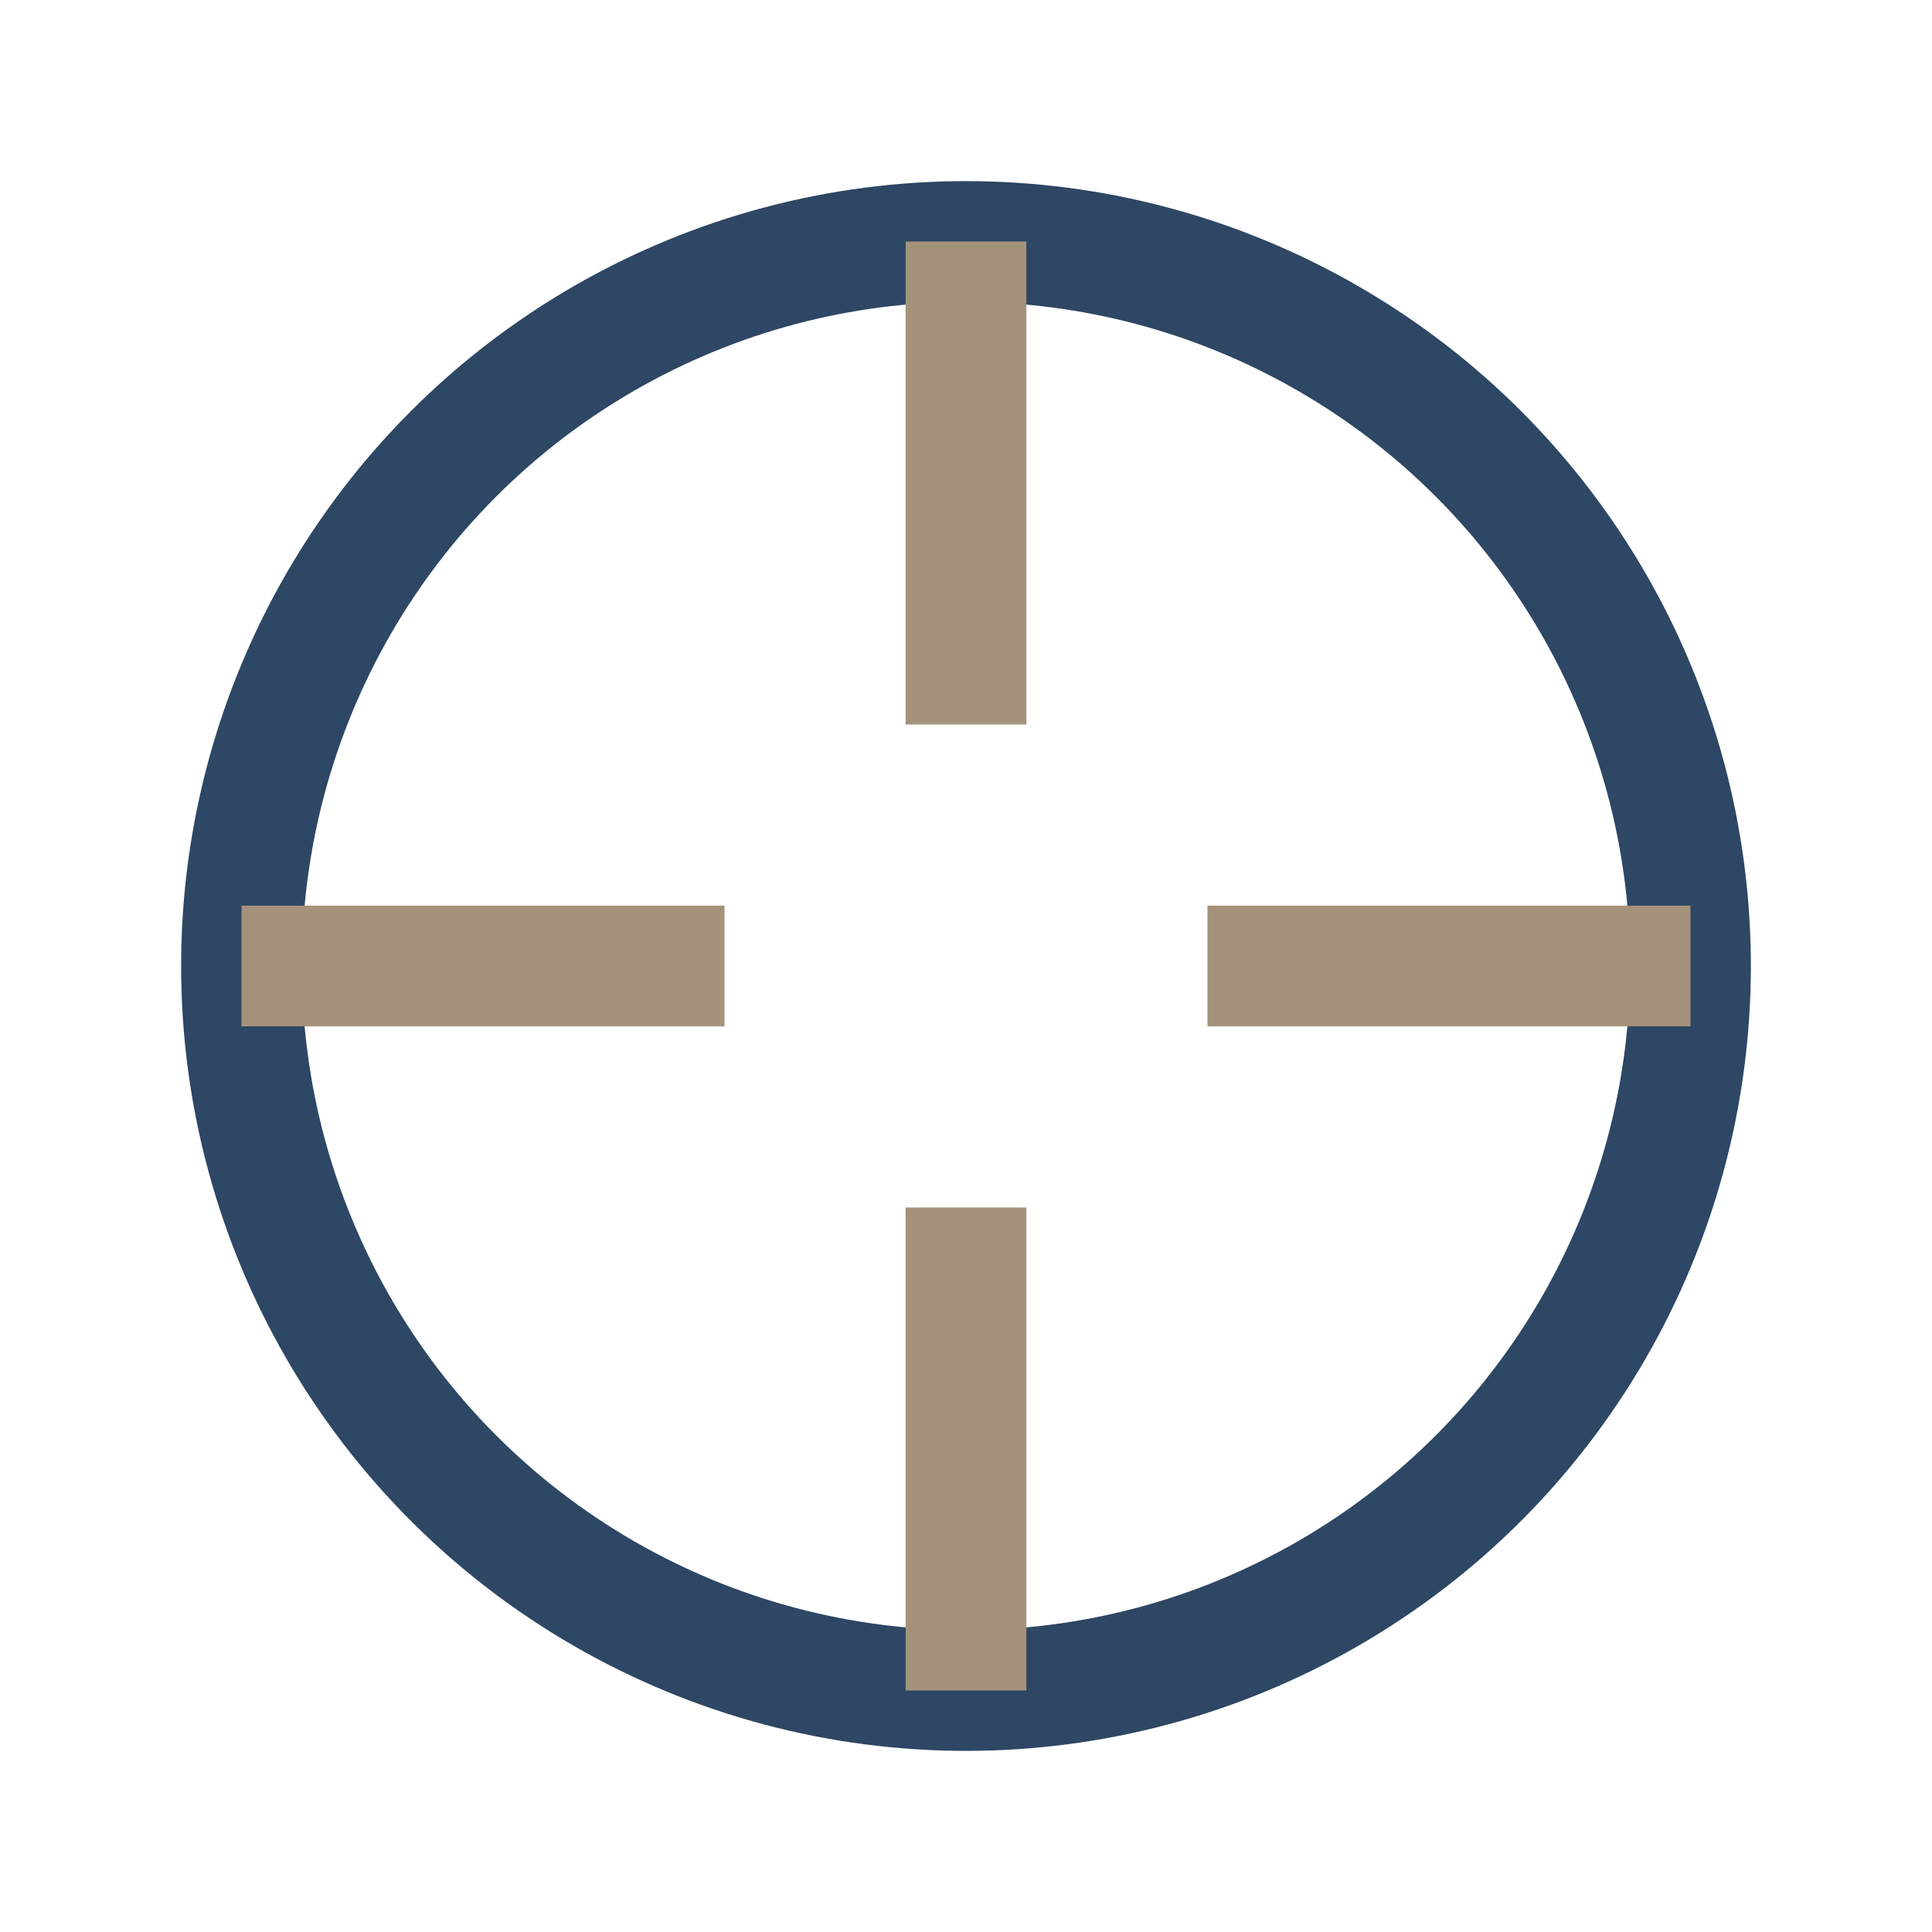
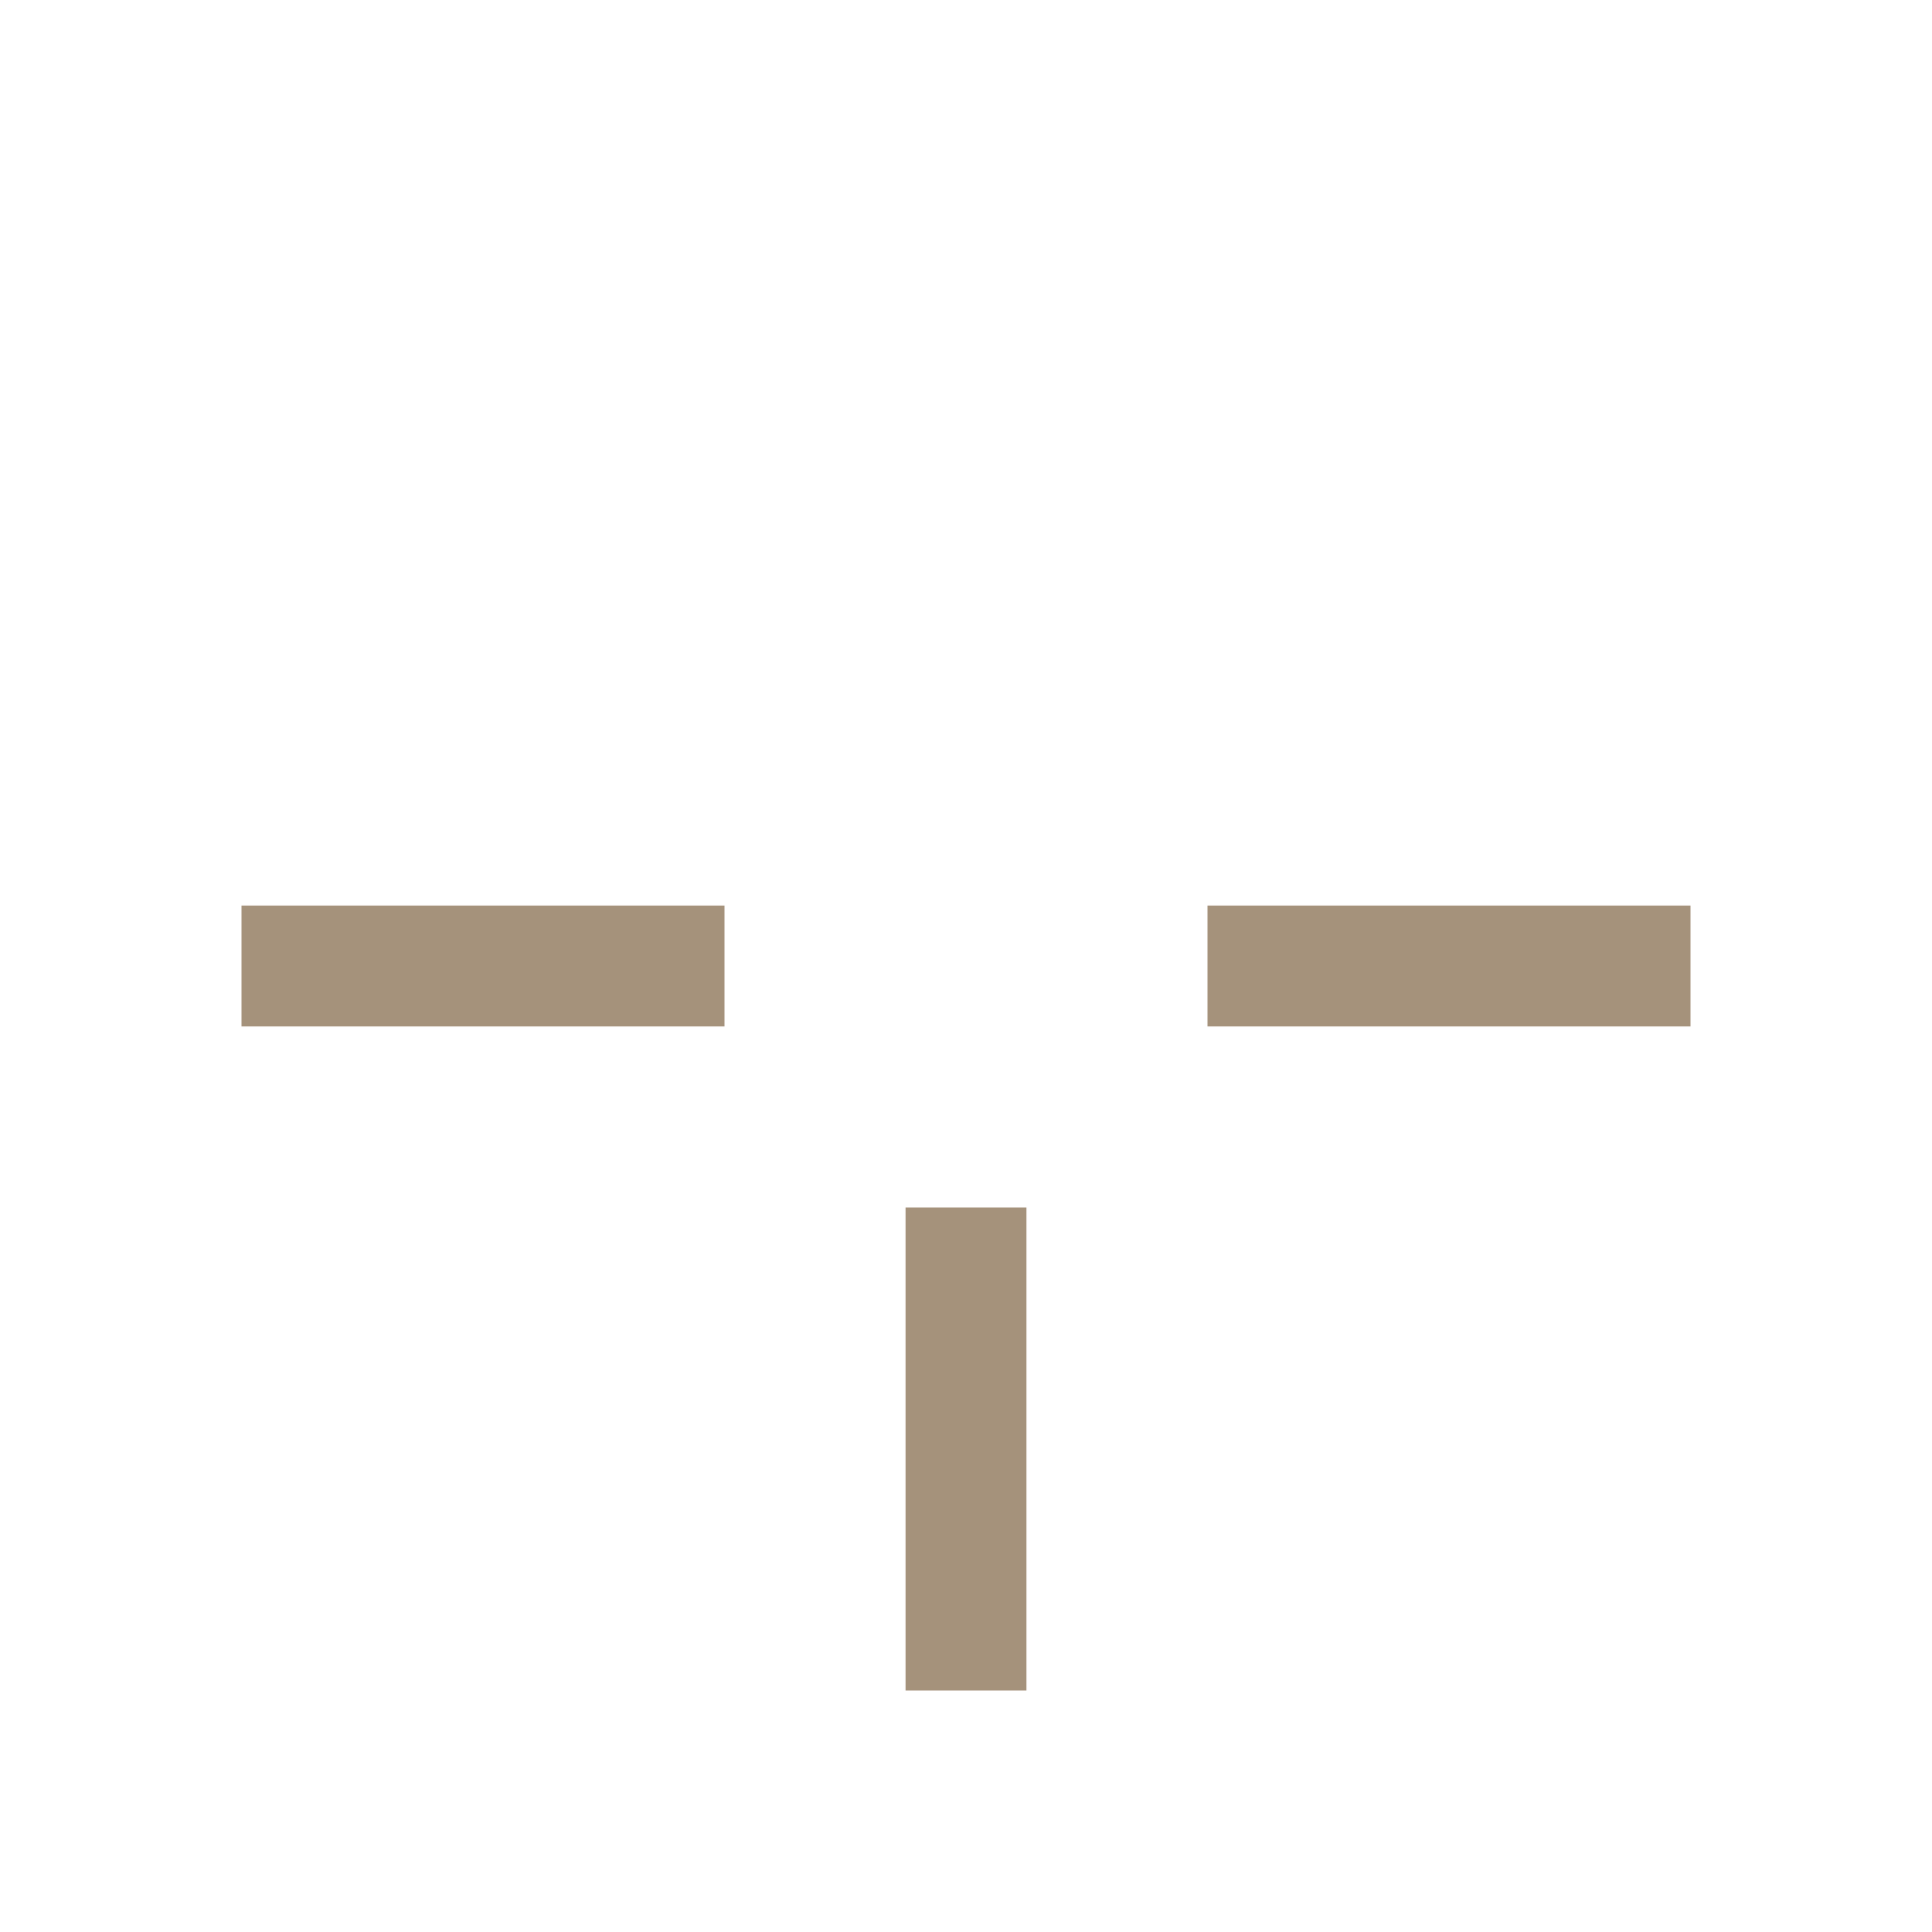
<svg xmlns="http://www.w3.org/2000/svg" width="32" height="32" viewBox="0 0 32 32">
-   <circle cx="16" cy="16" r="12" fill="none" stroke="#2D4764" stroke-width="2" />
-   <path d="M16 4v8M16 20v8M4 16h8M20 16h8" stroke="#A5927B" stroke-width="2" />
+   <path d="M16 4M16 20v8M4 16h8M20 16h8" stroke="#A5927B" stroke-width="2" />
</svg>